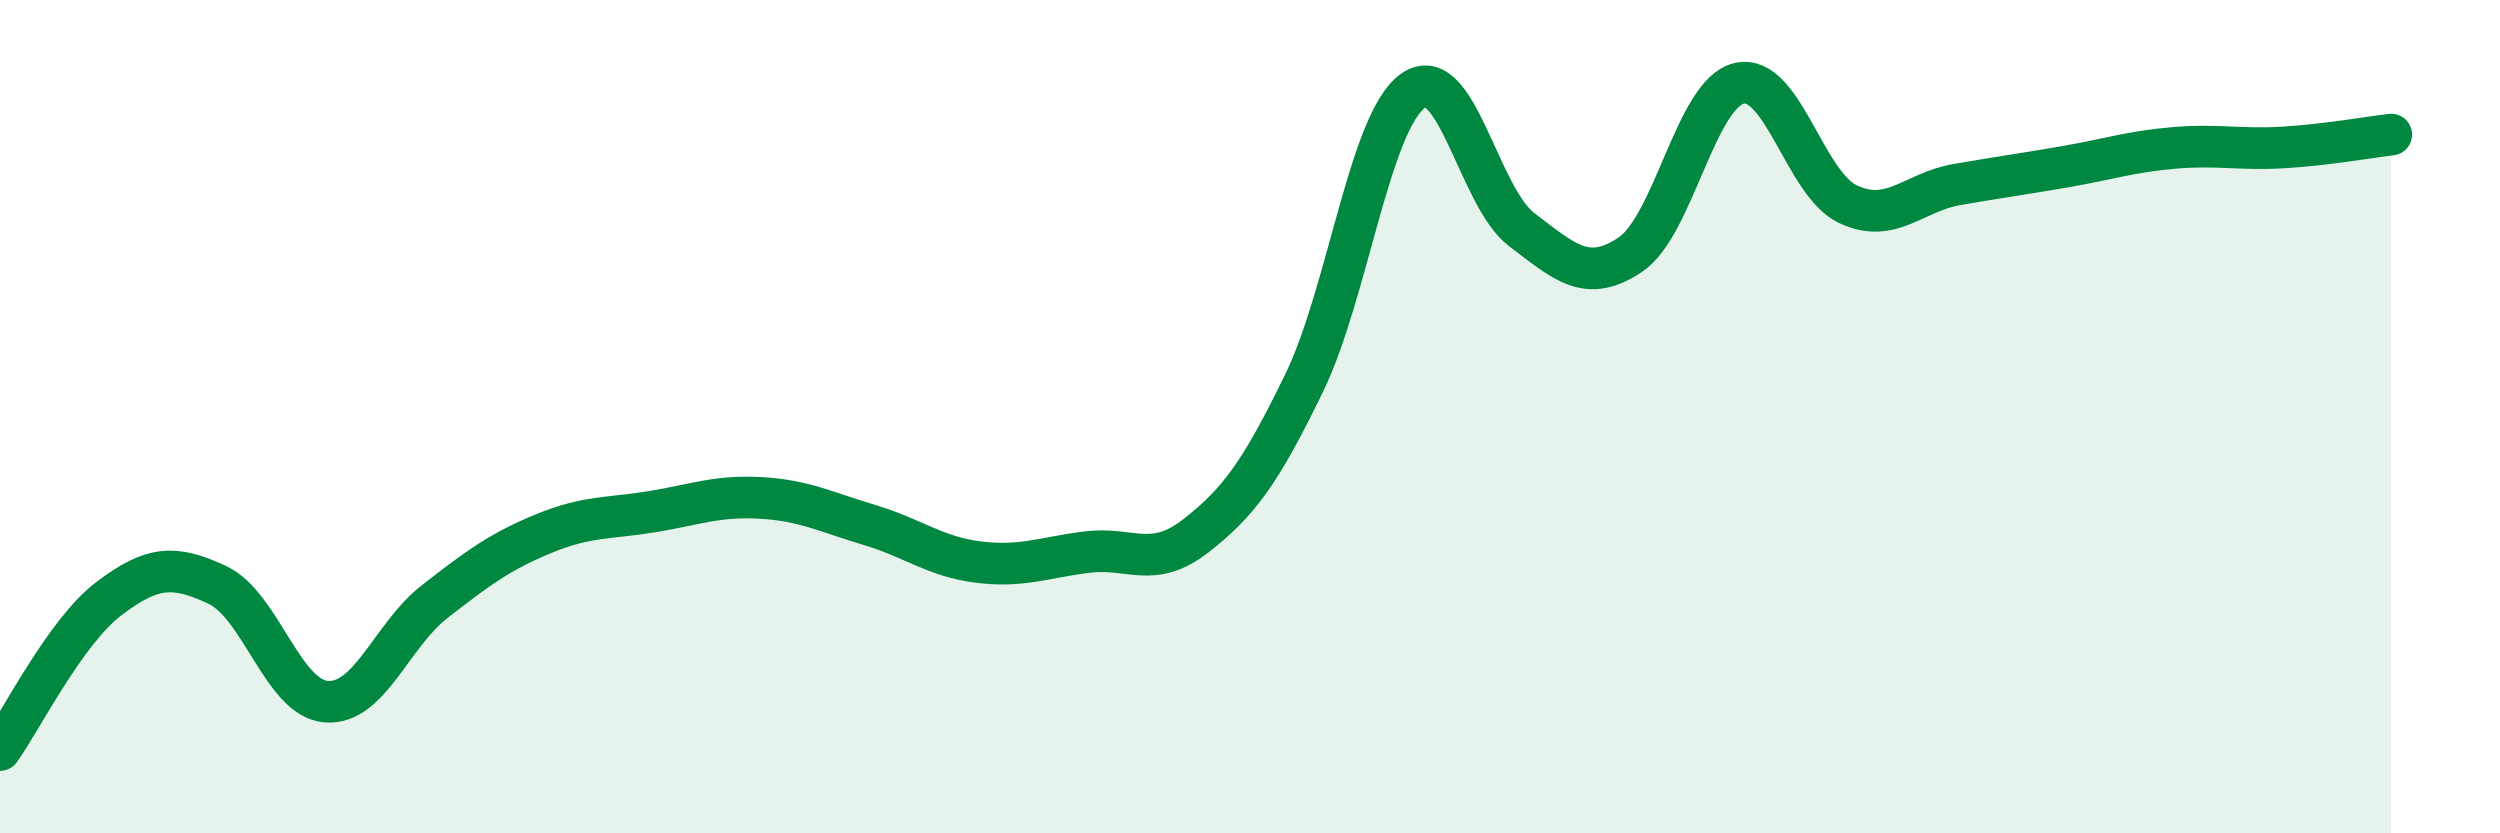
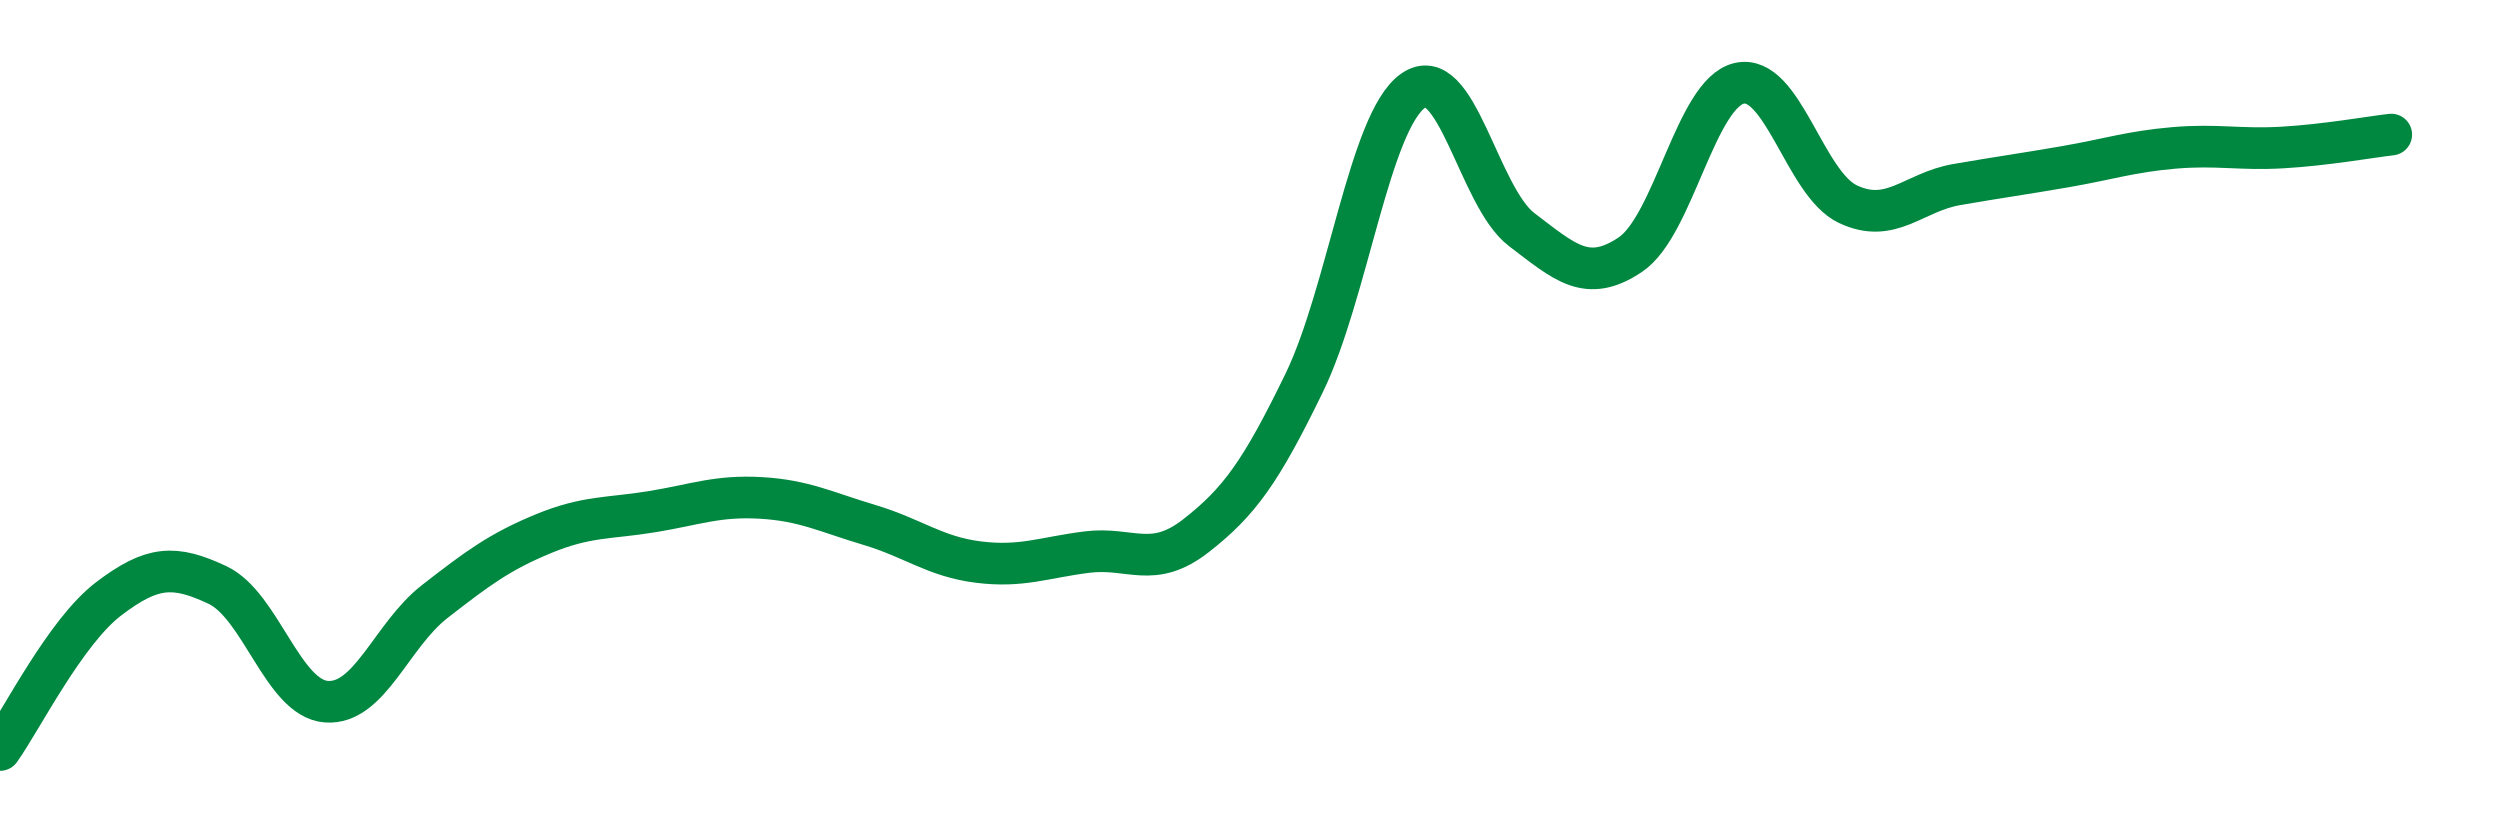
<svg xmlns="http://www.w3.org/2000/svg" width="60" height="20" viewBox="0 0 60 20">
-   <path d="M 0,18 C 0.52,17.27 1.57,15.16 2.61,14.37 C 3.65,13.58 4.18,13.55 5.22,14.04 C 6.26,14.53 6.79,16.76 7.83,16.84 C 8.87,16.92 9.39,15.25 10.43,14.44 C 11.47,13.63 12,13.24 13.04,12.81 C 14.08,12.38 14.61,12.45 15.65,12.28 C 16.69,12.11 17.22,11.89 18.26,11.95 C 19.3,12.01 19.83,12.29 20.87,12.6 C 21.91,12.91 22.44,13.36 23.48,13.49 C 24.52,13.62 25.05,13.38 26.09,13.25 C 27.13,13.12 27.66,13.67 28.7,12.86 C 29.74,12.05 30.26,11.33 31.3,9.19 C 32.34,7.05 32.87,2.92 33.91,2.18 C 34.95,1.44 35.48,4.72 36.52,5.51 C 37.56,6.3 38.09,6.81 39.13,6.11 C 40.17,5.41 40.7,2.24 41.74,2 C 42.78,1.76 43.31,4.41 44.35,4.9 C 45.39,5.39 45.92,4.61 46.96,4.43 C 48,4.25 48.53,4.18 49.57,4 C 50.61,3.82 51.13,3.64 52.17,3.55 C 53.21,3.46 53.74,3.6 54.78,3.54 C 55.82,3.48 56.87,3.29 57.39,3.23L57.39 20L0 20Z" fill="#008740" opacity="0.1" stroke-linecap="round" stroke-linejoin="round" />
  <path d="M 0,18 C 0.52,17.27 1.57,15.16 2.61,14.37 C 3.65,13.58 4.18,13.55 5.22,14.04 C 6.26,14.53 6.79,16.76 7.83,16.84 C 8.87,16.92 9.39,15.25 10.43,14.44 C 11.47,13.63 12,13.24 13.04,12.81 C 14.08,12.38 14.61,12.45 15.65,12.28 C 16.69,12.11 17.22,11.89 18.26,11.95 C 19.3,12.01 19.83,12.29 20.87,12.6 C 21.91,12.91 22.44,13.36 23.48,13.49 C 24.52,13.62 25.05,13.38 26.09,13.25 C 27.13,13.12 27.66,13.67 28.7,12.86 C 29.74,12.05 30.26,11.33 31.3,9.19 C 32.34,7.05 32.87,2.92 33.91,2.18 C 34.95,1.44 35.48,4.72 36.52,5.51 C 37.56,6.3 38.09,6.81 39.13,6.11 C 40.17,5.41 40.7,2.24 41.74,2 C 42.78,1.76 43.31,4.41 44.35,4.9 C 45.39,5.39 45.92,4.61 46.96,4.43 C 48,4.25 48.53,4.18 49.57,4 C 50.61,3.82 51.13,3.64 52.17,3.55 C 53.21,3.46 53.74,3.6 54.78,3.54 C 55.82,3.48 56.87,3.29 57.39,3.23" stroke="#008740" stroke-width="1" fill="none" stroke-linecap="round" stroke-linejoin="round" />
</svg>